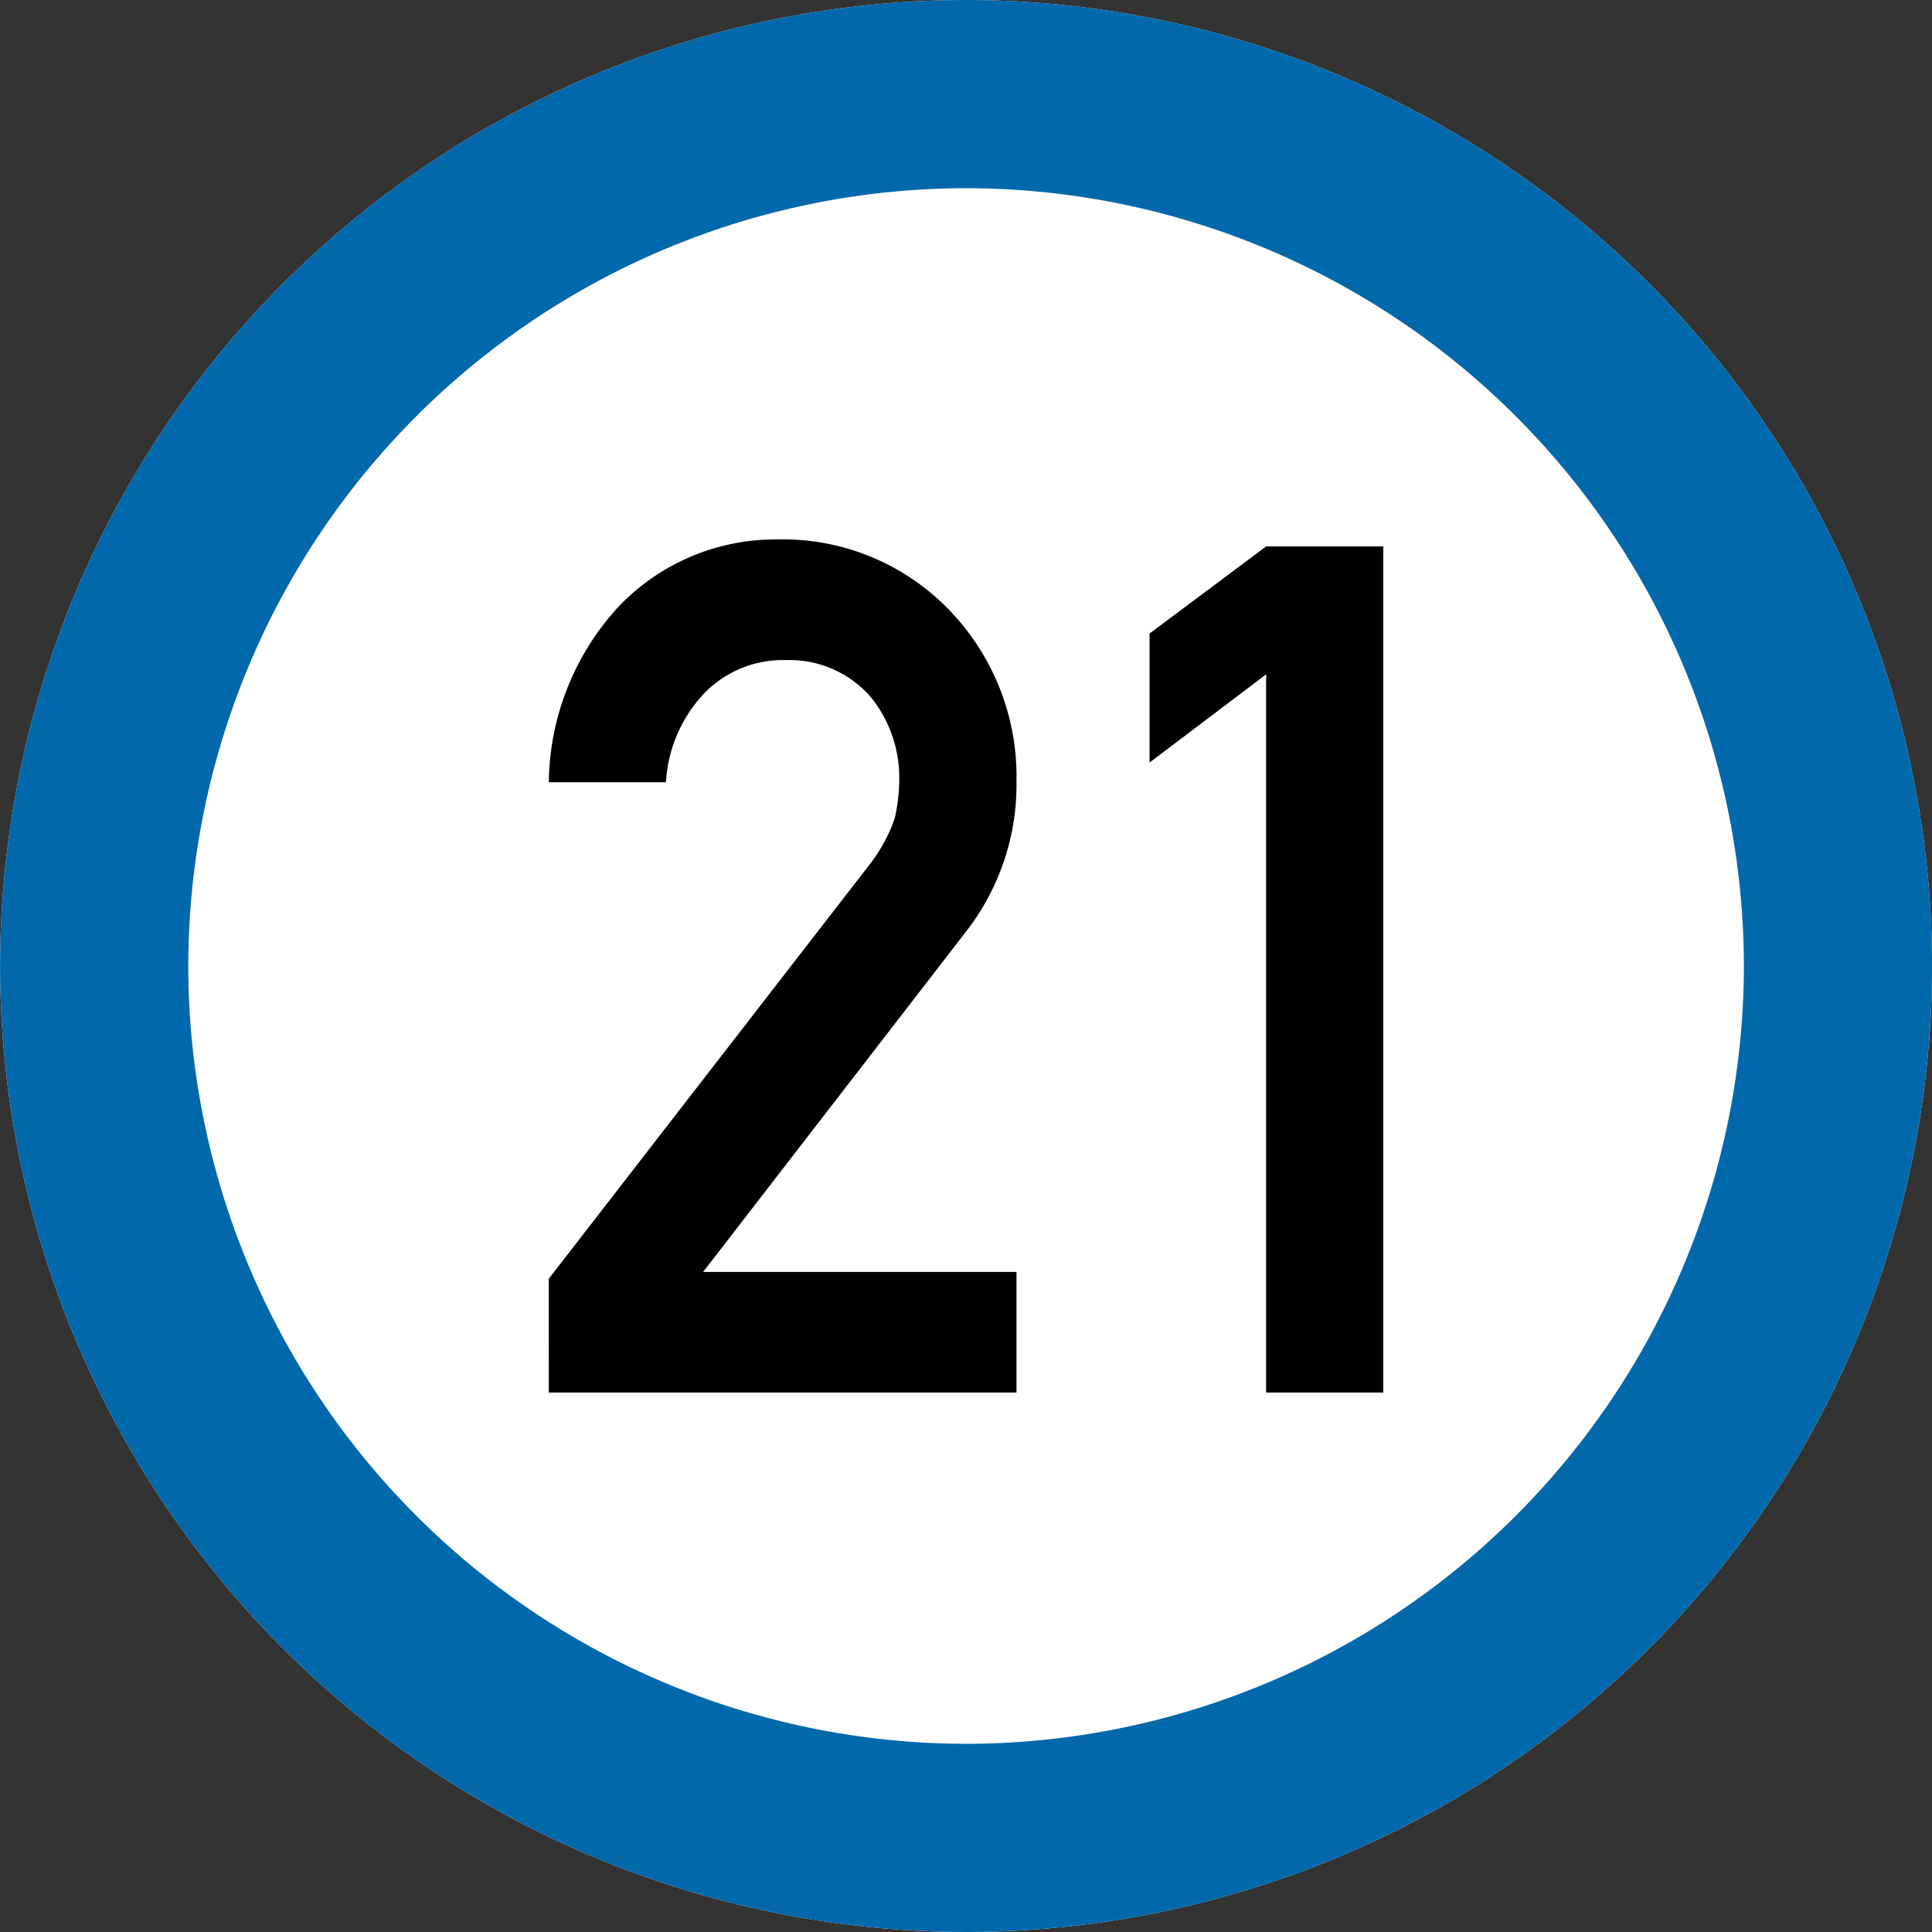
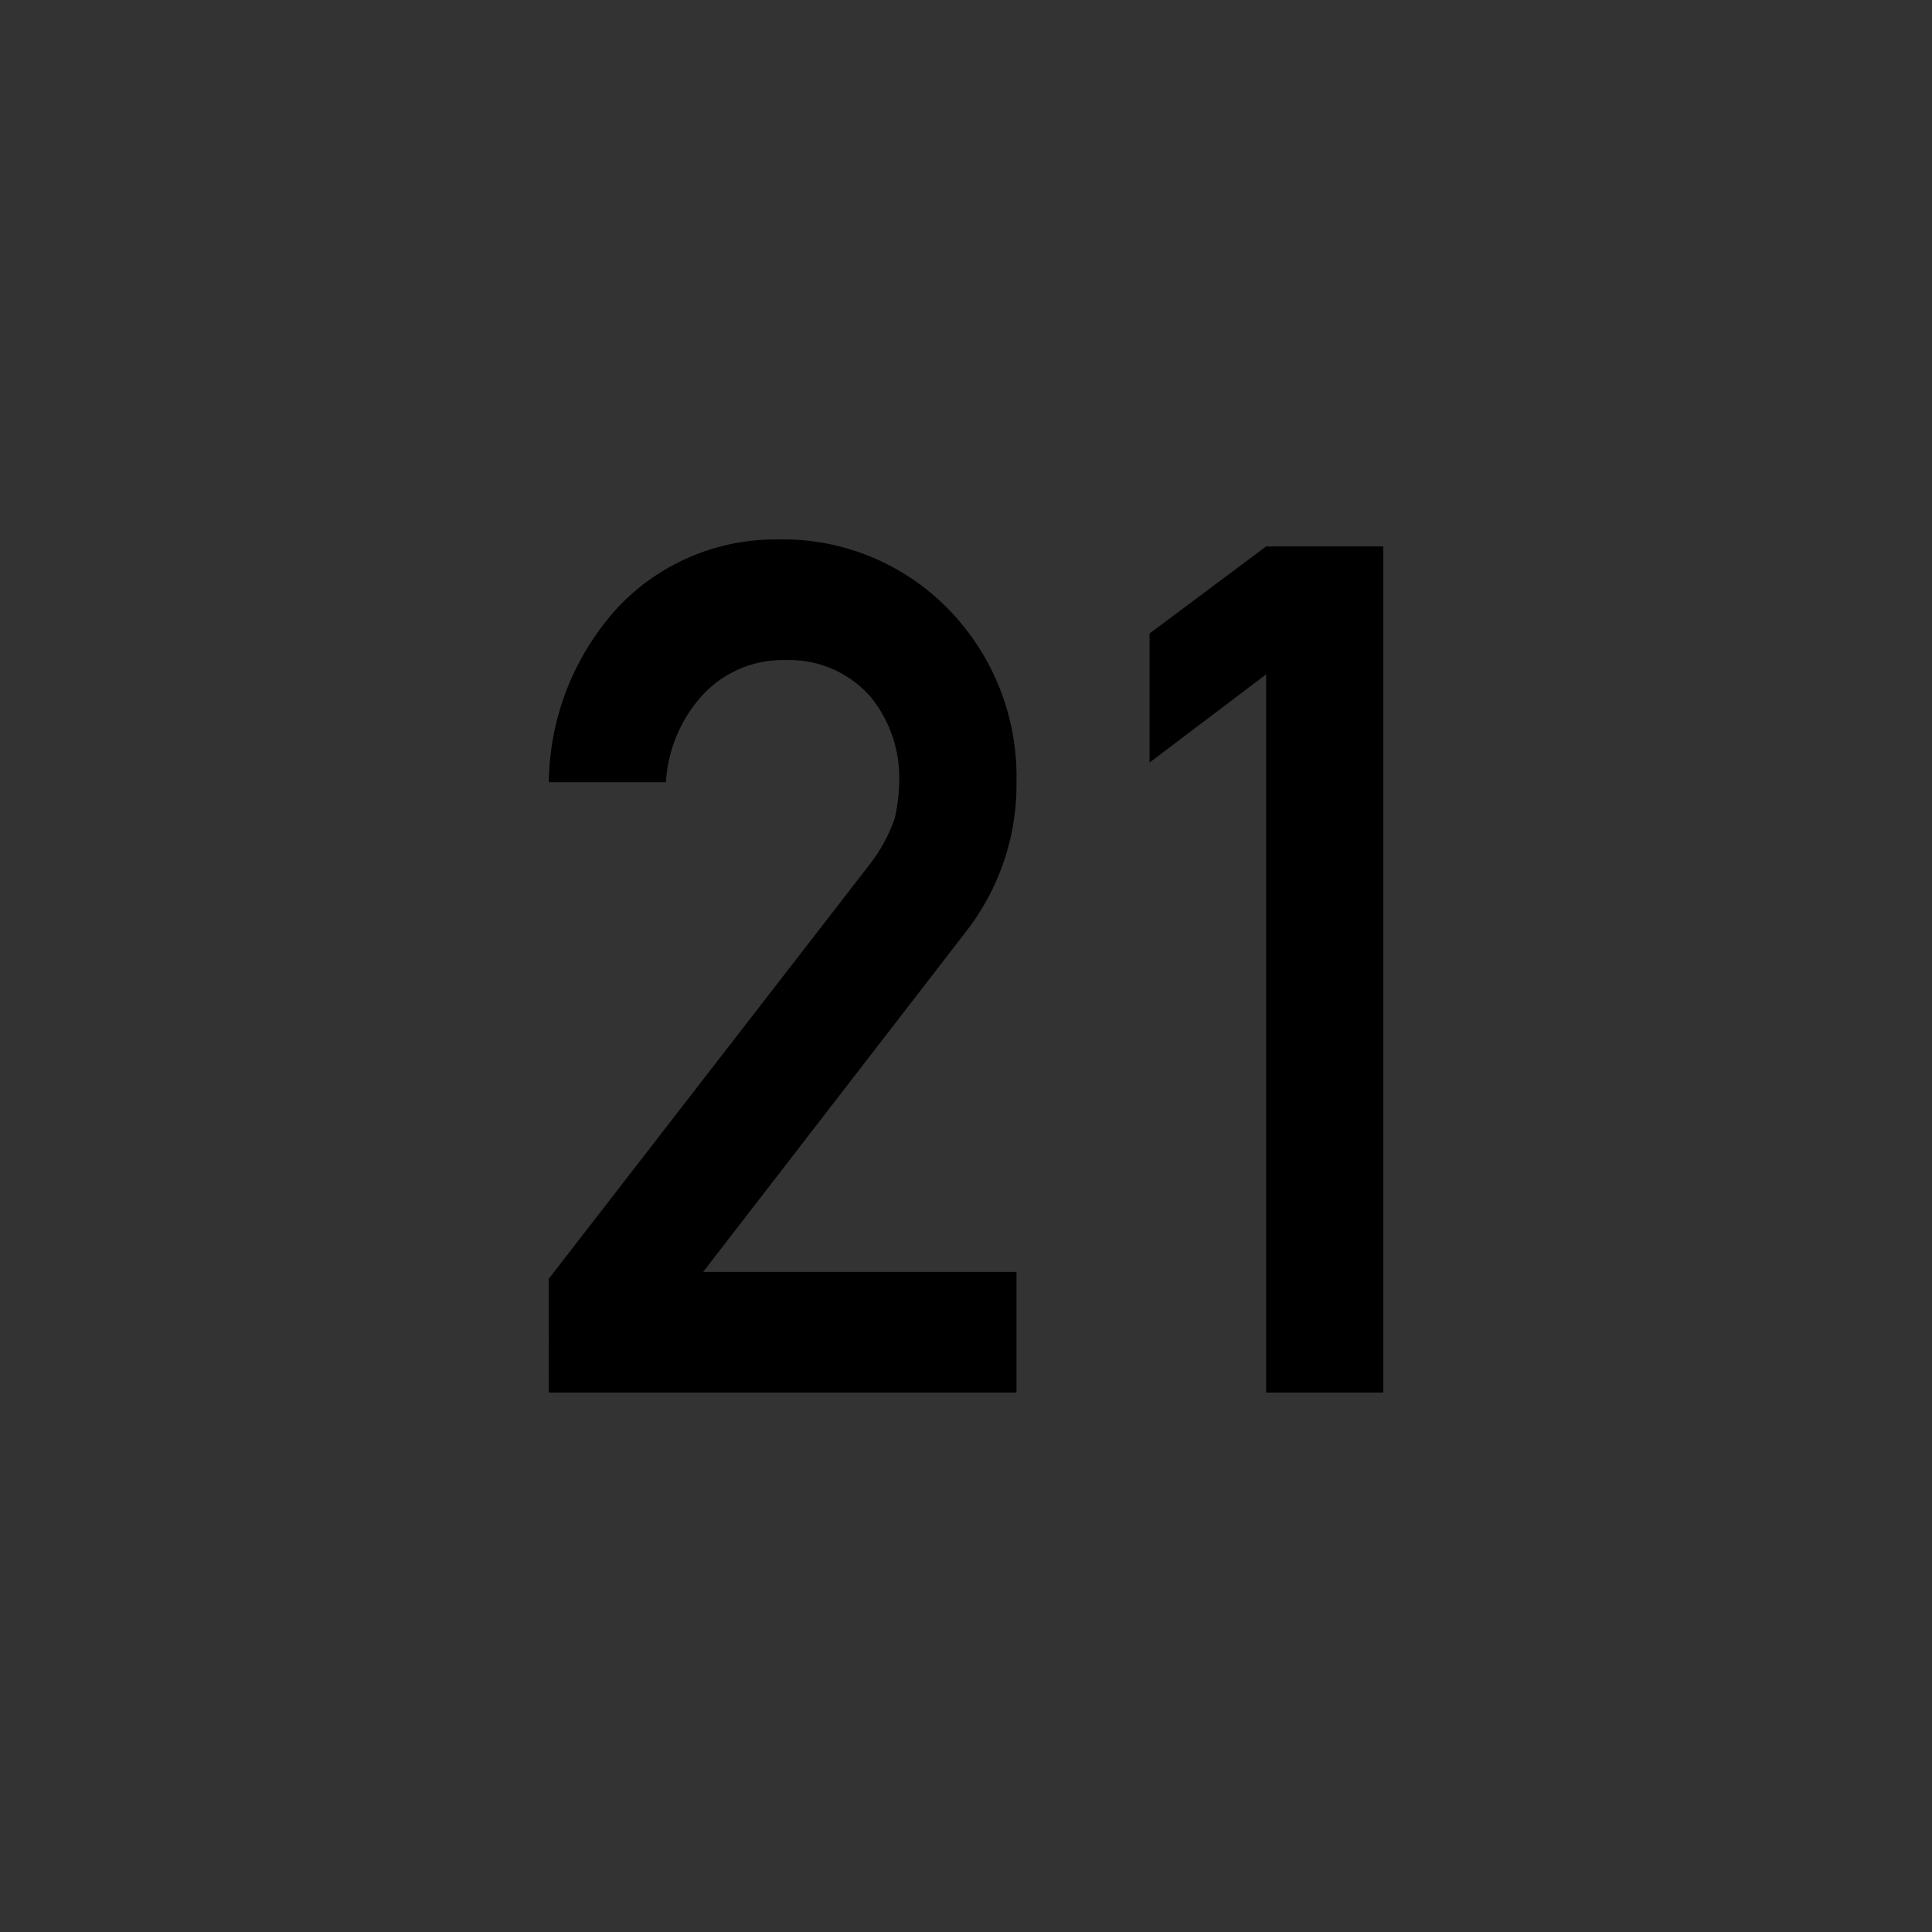
<svg xmlns="http://www.w3.org/2000/svg" width="103.168" height="103.168" viewBox="0 0 103.168 103.168">
  <rect x="0" y="0" width="103.168" height="103.168" fill="#333333" stroke="none" />
  <g transform="translate(-410 -98)">
-     <path d="M-2645.4,2082.349a51.643,51.643,0,0,1-51.584-51.585,51.643,51.643,0,0,1,51.584-51.583,51.642,51.642,0,0,1,51.584,51.583A51.642,51.642,0,0,1-2645.4,2082.349Z" transform="translate(3106.988 -1881.181)" fill="#fff" fill-rule="evenodd" />
-     <path d="M-2645.4,2072.3a41.582,41.582,0,0,0,41.535-41.536,41.581,41.581,0,0,0-41.535-41.534,41.581,41.581,0,0,0-41.535,41.534A41.582,41.582,0,0,0-2645.4,2072.3m0,10.049a51.643,51.643,0,0,1-51.584-51.585,51.643,51.643,0,0,1,51.584-51.583,51.642,51.642,0,0,1,51.584,51.583A51.642,51.642,0,0,1-2645.4,2082.349Z" transform="translate(3106.988 -1881.181)" fill="#0068ab" />
    <g transform="translate(3106.988 -1881.181)">
      <path d="M-2667.686,2047.47l17.123-22.109a8.563,8.563,0,0,0,1.354-2.485,9.461,9.461,0,0,0,.241-2.049,6.846,6.846,0,0,0-1.535-4.441,5.751,5.751,0,0,0-4.516-1.956,5.85,5.85,0,0,0-4.3,1.708,7.532,7.532,0,0,0-2.108,4.814h-6.254a14.067,14.067,0,0,1,3.666-9.314,11.558,11.558,0,0,1,8.505-3.651,12.336,12.336,0,0,1,9.165,3.722,12.794,12.794,0,0,1,3.637,9.212,12.765,12.765,0,0,1-2.644,7.941l-14.088,18.238h16.732v6.443h-24.973Z" />
      <path d="M-2629.376,2015.191l-6.226,4.71v-6.891l6.226-4.651h6.254v45.184h-6.254Z" />
    </g>
  </g>
</svg>